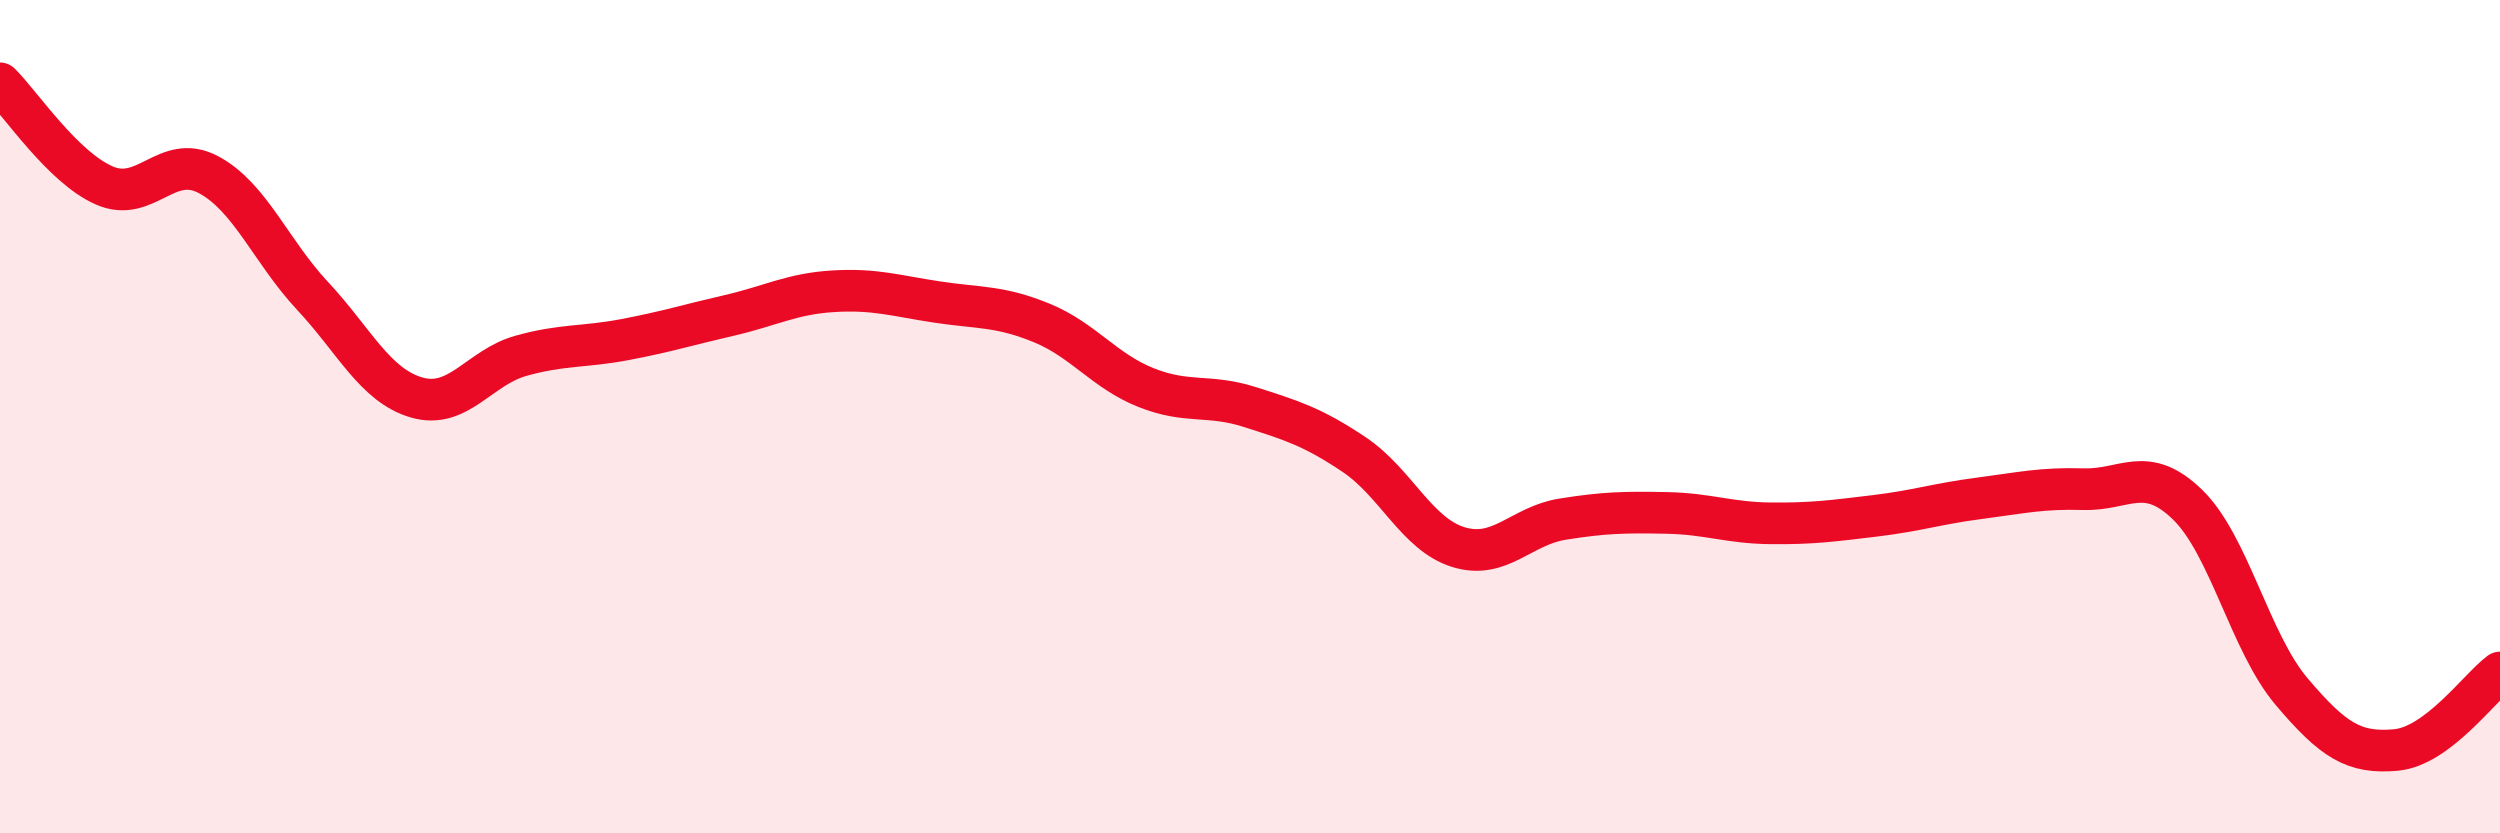
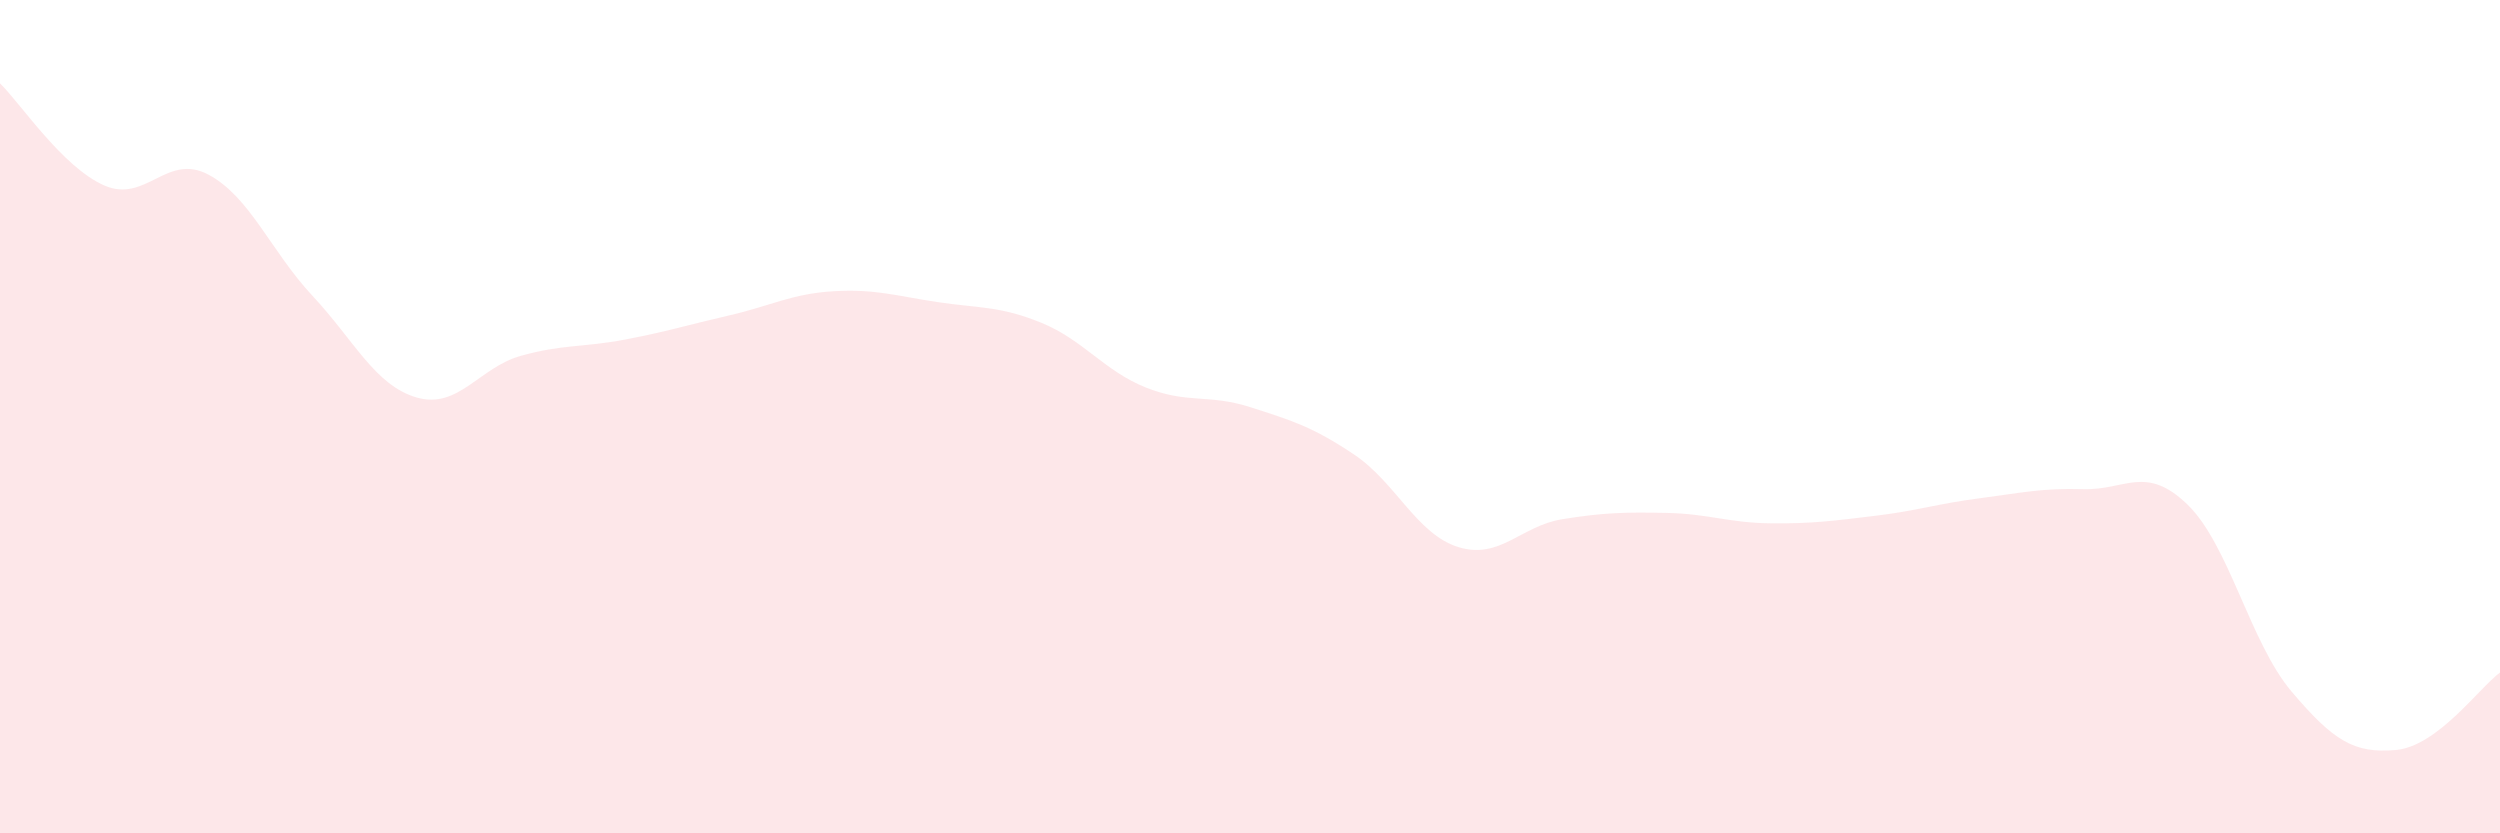
<svg xmlns="http://www.w3.org/2000/svg" width="60" height="20" viewBox="0 0 60 20">
  <path d="M 0,2 C 0.5,2.49 1.5,4.01 2.5,4.45 C 3.5,4.89 4,3.66 5,4.19 C 6,4.72 6.5,6.03 7.5,7.1 C 8.5,8.17 9,9.25 10,9.54 C 11,9.83 11.5,8.82 12.5,8.54 C 13.5,8.26 14,8.34 15,8.15 C 16,7.96 16.5,7.8 17.5,7.57 C 18.5,7.34 19,7.05 20,6.99 C 21,6.93 21.5,7.1 22.5,7.25 C 23.5,7.4 24,7.34 25,7.75 C 26,8.16 26.5,8.9 27.5,9.3 C 28.5,9.7 29,9.45 30,9.77 C 31,10.09 31.5,10.24 32.5,10.91 C 33.5,11.58 34,12.82 35,13.13 C 36,13.44 36.5,12.62 37.5,12.46 C 38.5,12.3 39,12.29 40,12.31 C 41,12.33 41.5,12.55 42.5,12.56 C 43.5,12.57 44,12.5 45,12.38 C 46,12.26 46.5,12.09 47.5,11.96 C 48.5,11.83 49,11.71 50,11.74 C 51,11.77 51.5,11.14 52.5,12.11 C 53.5,13.08 54,15.42 55,16.6 C 56,17.78 56.5,18.09 57.5,18 C 58.5,17.91 59.5,16.51 60,16.14L60 20L0 20Z" fill="#EB0A25" opacity="0.1" stroke-linecap="round" stroke-linejoin="round" />
-   <path d="M 0,2 C 0.5,2.49 1.5,4.01 2.5,4.45 C 3.5,4.89 4,3.66 5,4.19 C 6,4.72 6.5,6.03 7.5,7.1 C 8.5,8.17 9,9.25 10,9.54 C 11,9.83 11.5,8.82 12.5,8.54 C 13.5,8.26 14,8.34 15,8.15 C 16,7.96 16.5,7.8 17.5,7.57 C 18.5,7.34 19,7.05 20,6.99 C 21,6.93 21.5,7.1 22.5,7.25 C 23.5,7.4 24,7.34 25,7.75 C 26,8.16 26.5,8.9 27.5,9.3 C 28.5,9.7 29,9.45 30,9.77 C 31,10.09 31.5,10.24 32.5,10.91 C 33.5,11.58 34,12.82 35,13.13 C 36,13.44 36.5,12.62 37.5,12.46 C 38.5,12.3 39,12.29 40,12.31 C 41,12.33 41.5,12.55 42.5,12.56 C 43.5,12.57 44,12.5 45,12.38 C 46,12.26 46.5,12.09 47.5,11.96 C 48.5,11.83 49,11.71 50,11.74 C 51,11.77 51.5,11.14 52.5,12.11 C 53.5,13.08 54,15.42 55,16.6 C 56,17.78 56.5,18.09 57.5,18 C 58.5,17.91 59.5,16.51 60,16.14" stroke="#EB0A25" stroke-width="1" fill="none" stroke-linecap="round" stroke-linejoin="round" />
</svg>